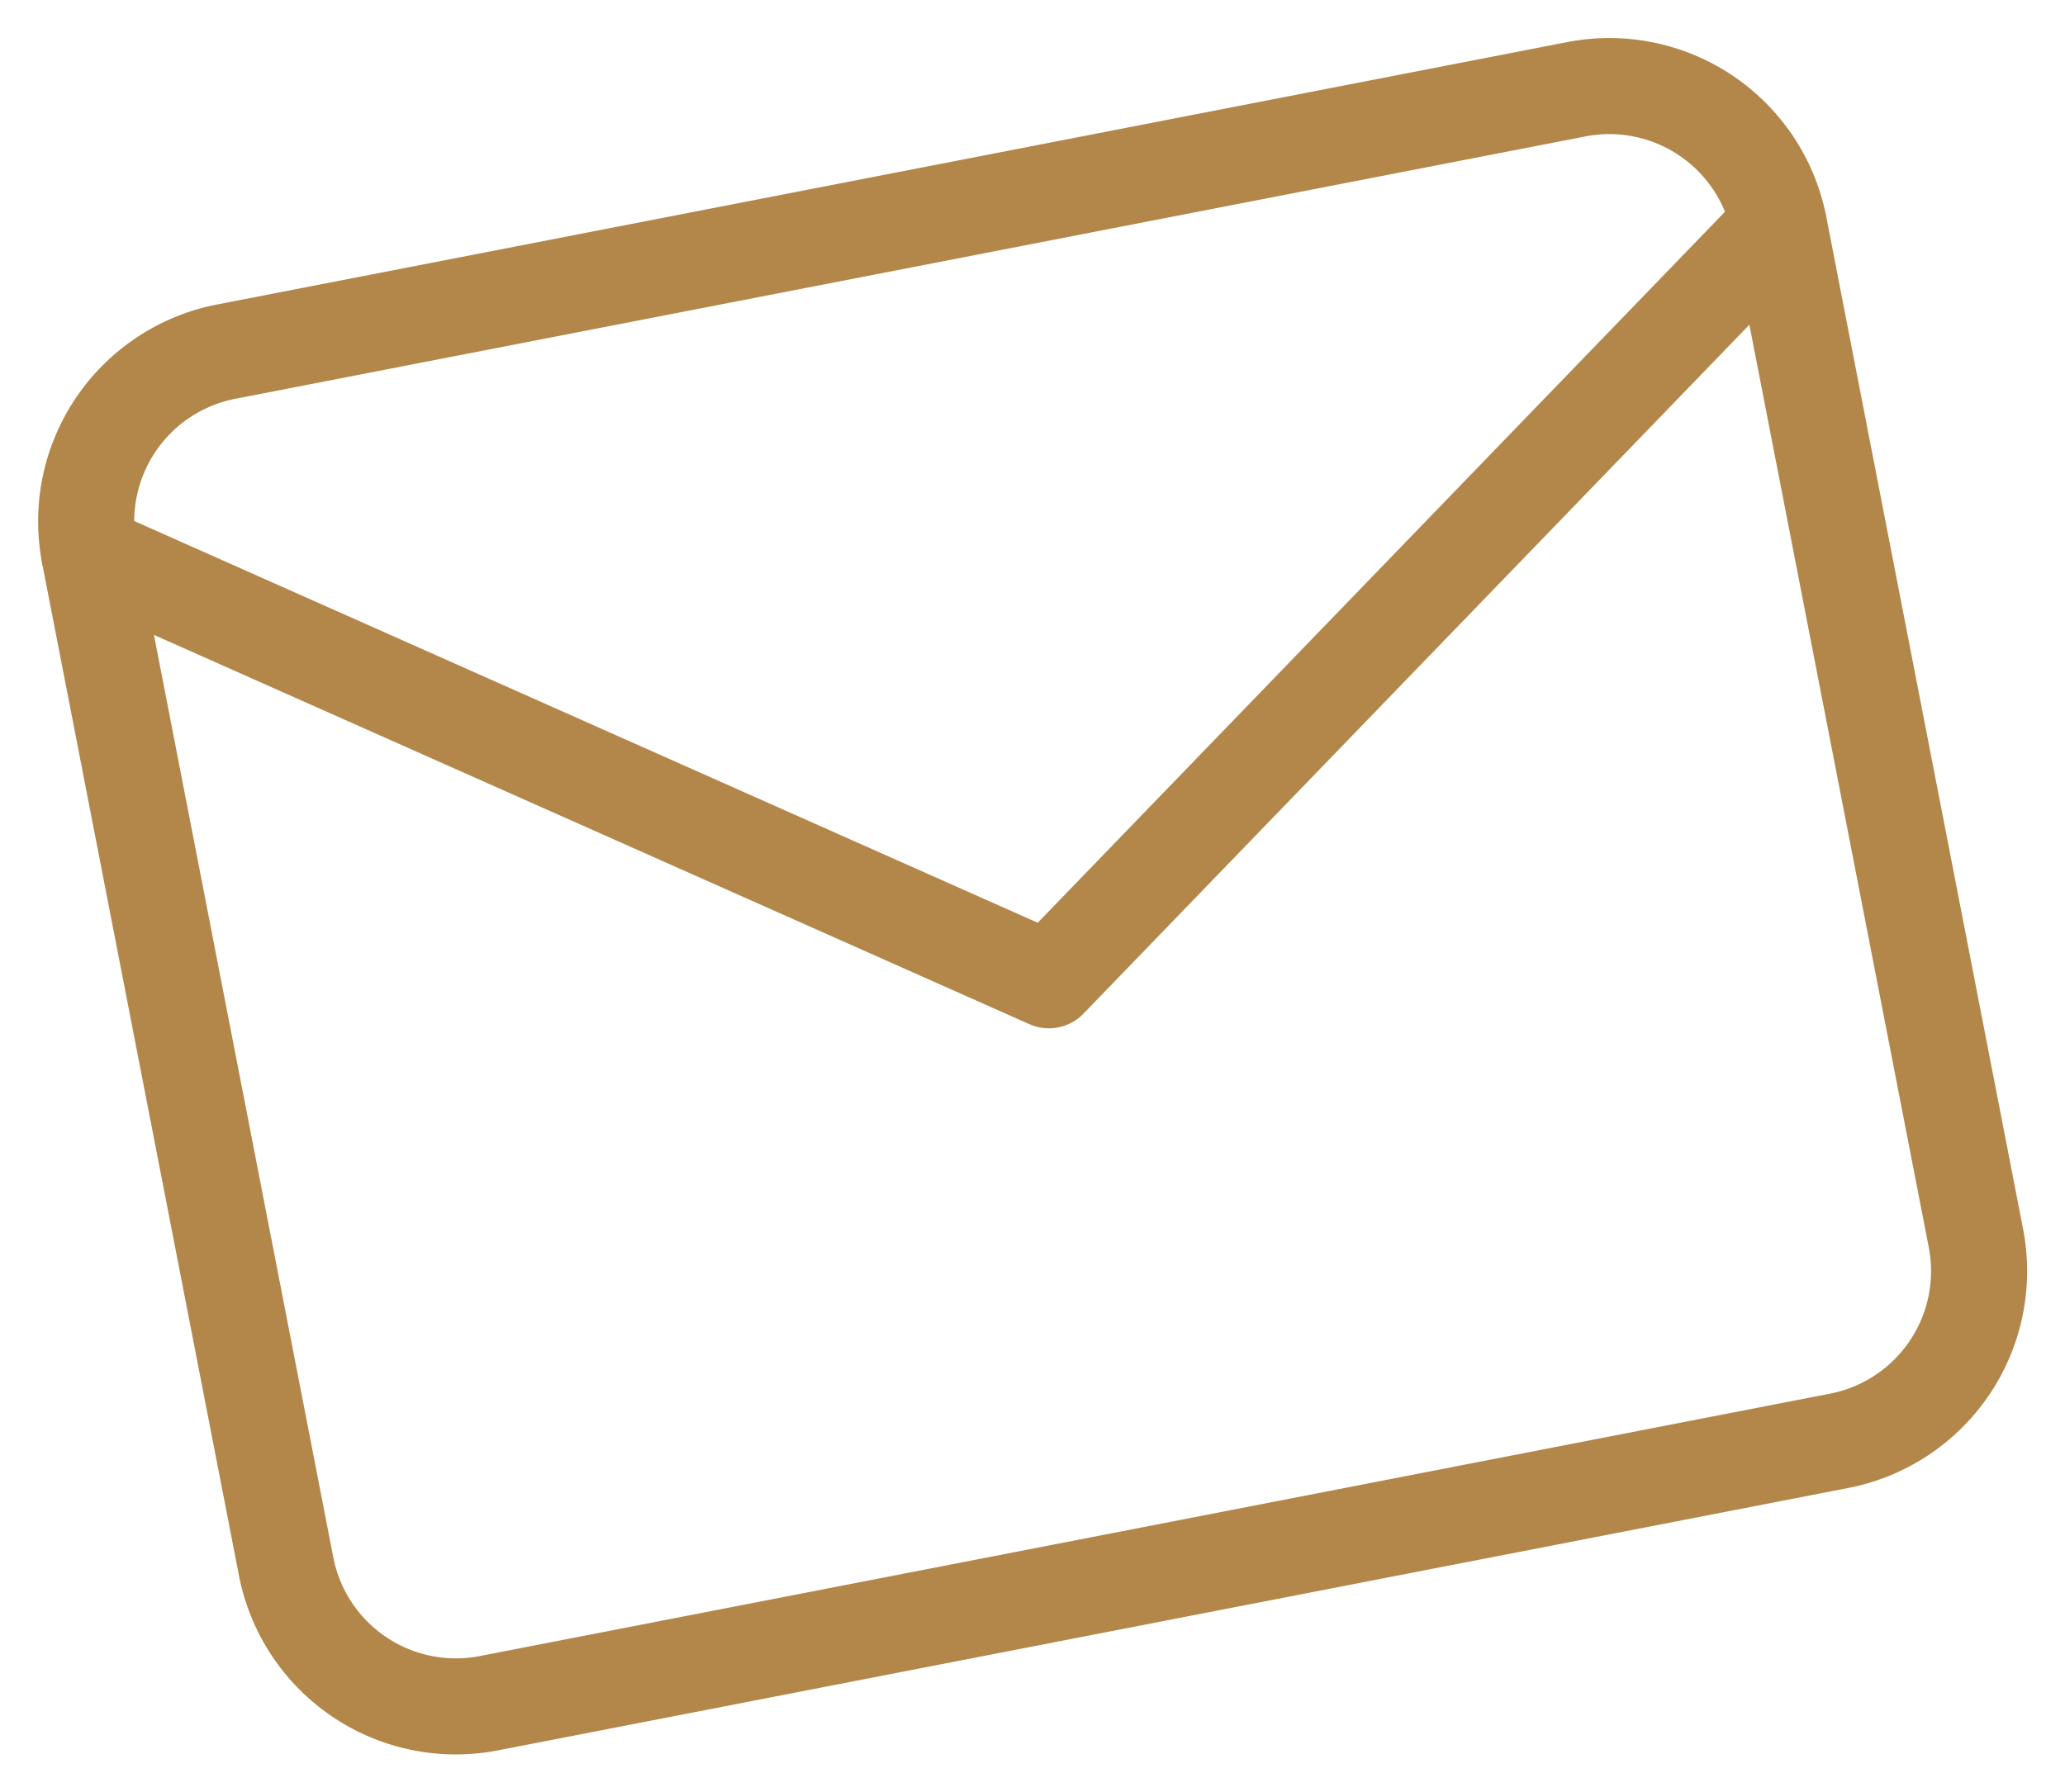
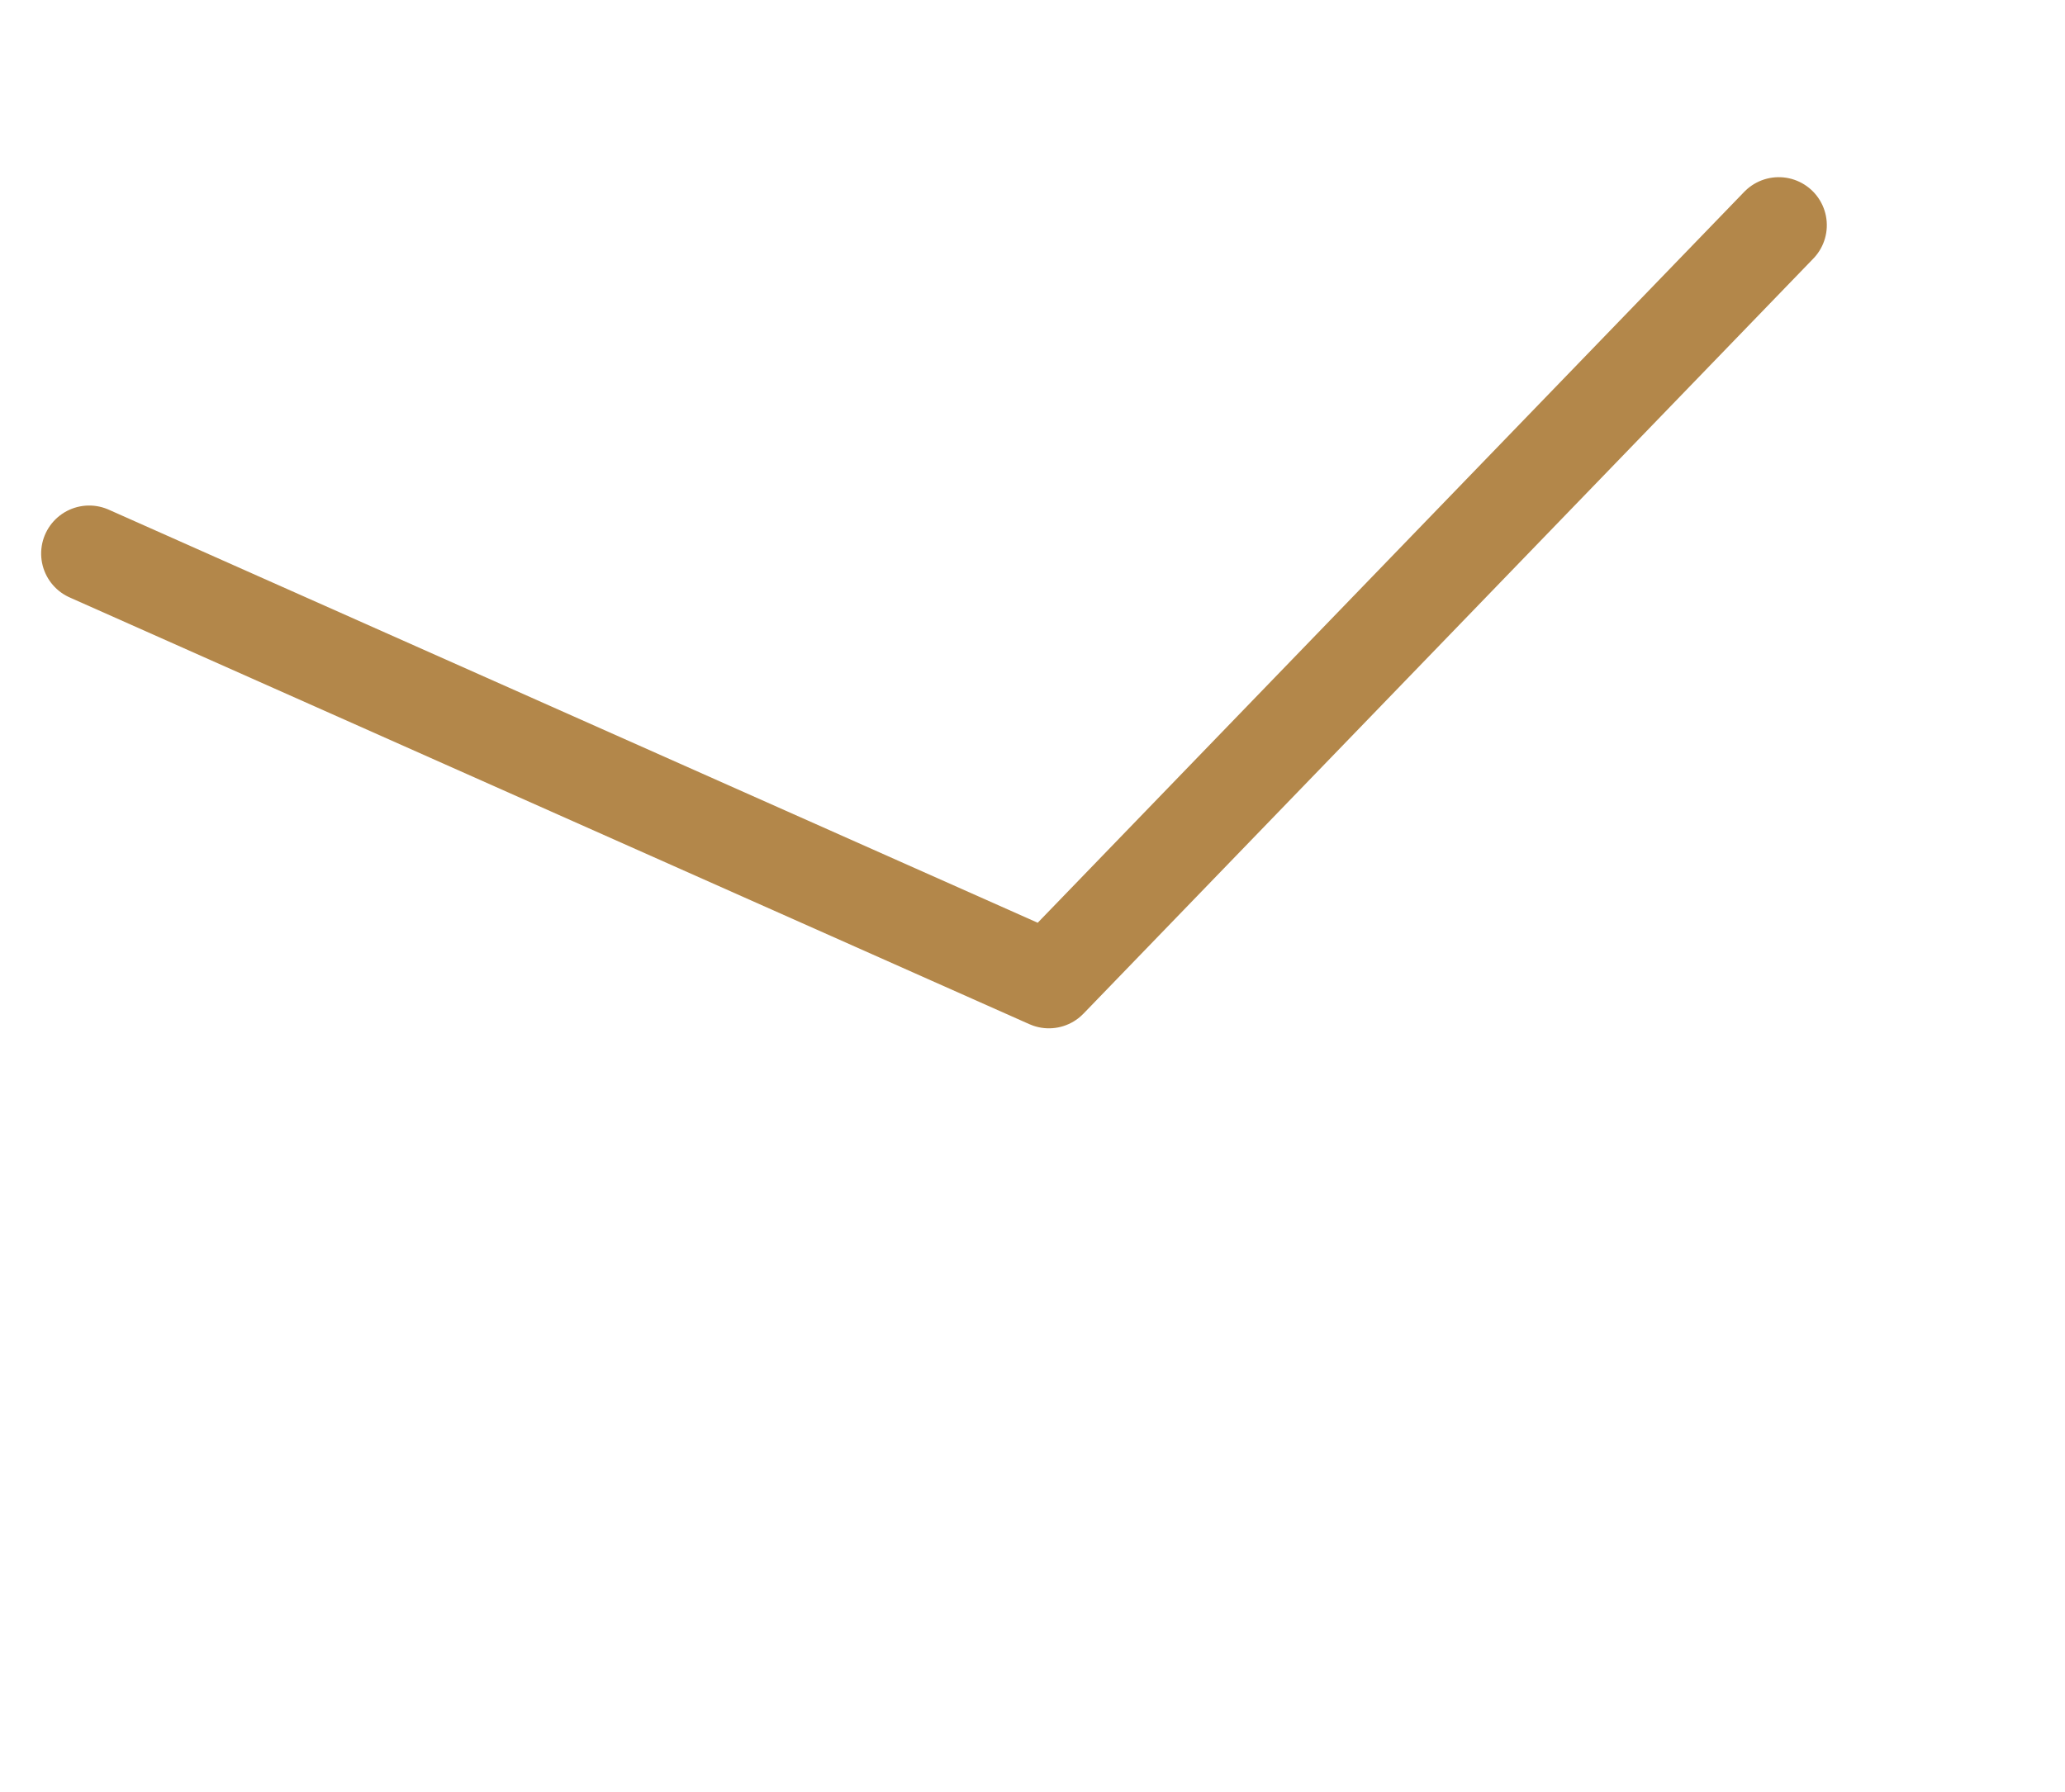
<svg xmlns="http://www.w3.org/2000/svg" width="32.238" height="27.988" viewBox="0 0 32.238 27.988">
  <g data-name="Icon feather-mail">
-     <path data-name="Trazado 15691" d="M5.687 6h21.5a2.7 2.7 0 0 1 2.687 2.687V24.81a2.7 2.7 0 0 1-2.69 2.69H5.687A2.7 2.7 0 0 1 3 24.81V8.687A2.7 2.7 0 0 1 5.687 6z" transform="rotate(-11 1.973 17.013)" style="fill:none;stroke:#b3874a;stroke-linecap:round;stroke-linejoin:round;stroke-width:1.5px" />
    <path data-name="Trazado 15692" d="m29.871 9-13.435 9.4L3 9" transform="rotate(-11 .347 17.17)" style="fill:none;stroke:#b3874a;stroke-linecap:round;stroke-linejoin:round;stroke-width:1.5px" />
  </g>
</svg>